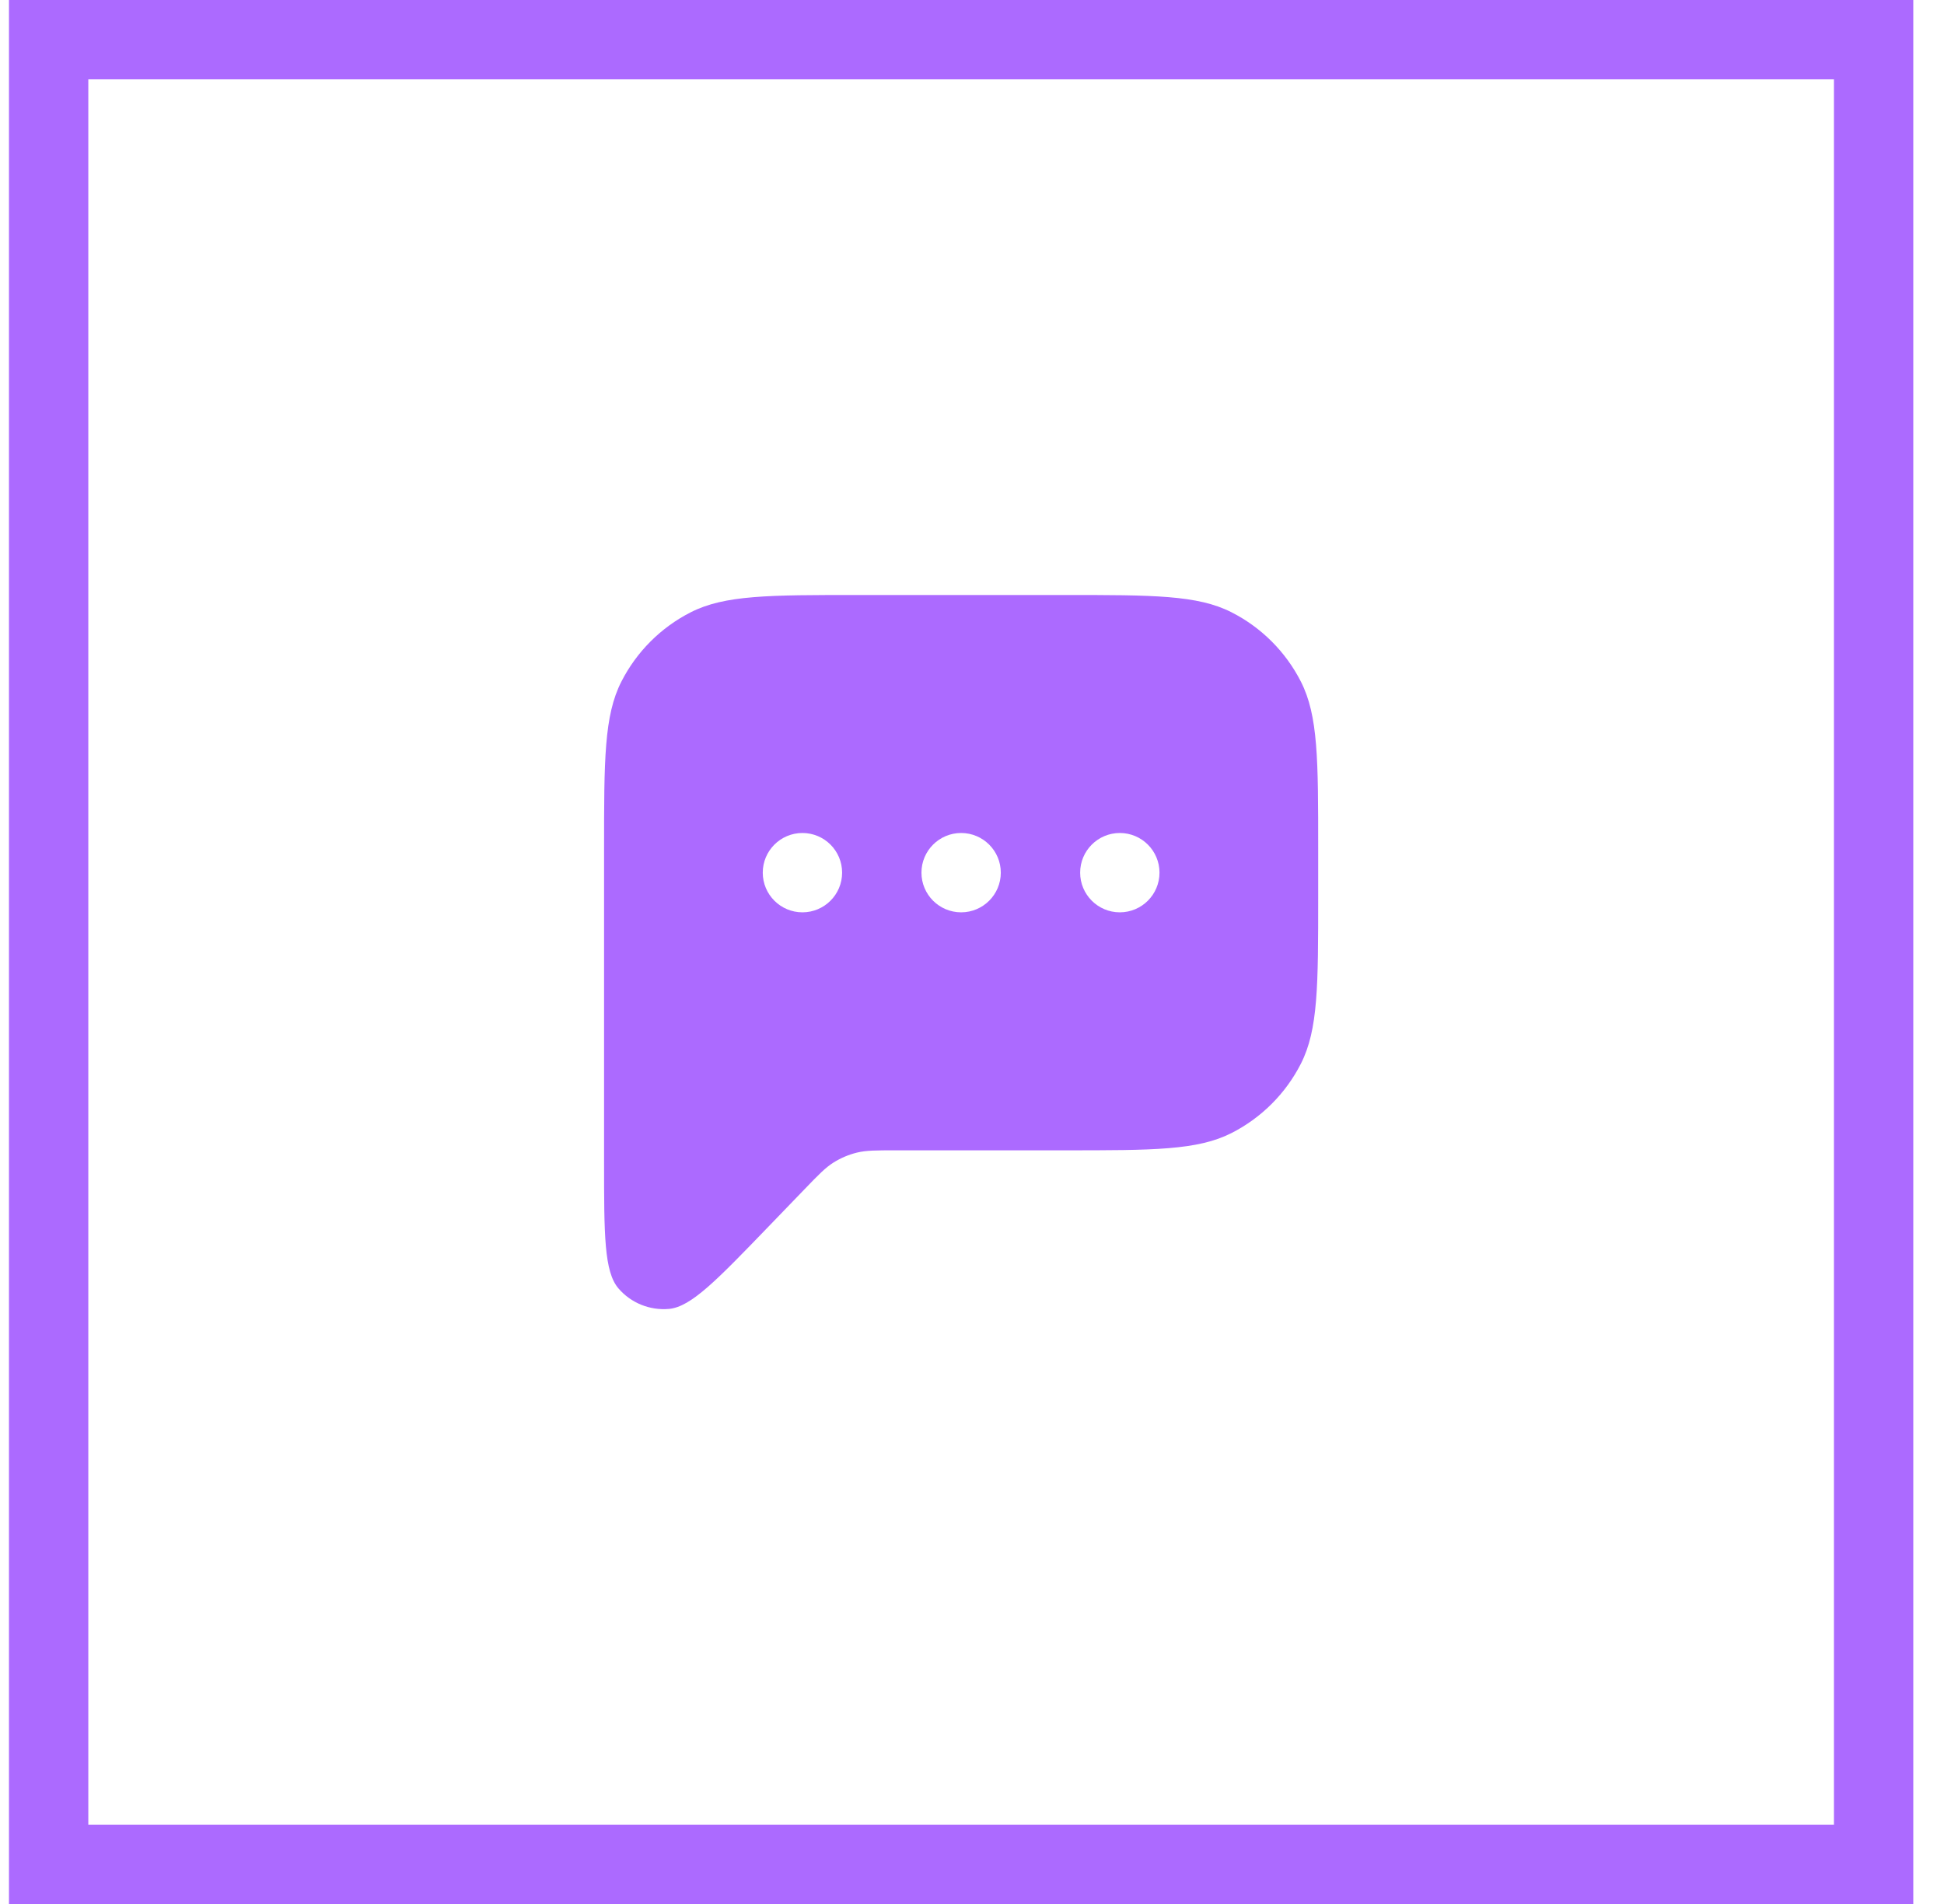
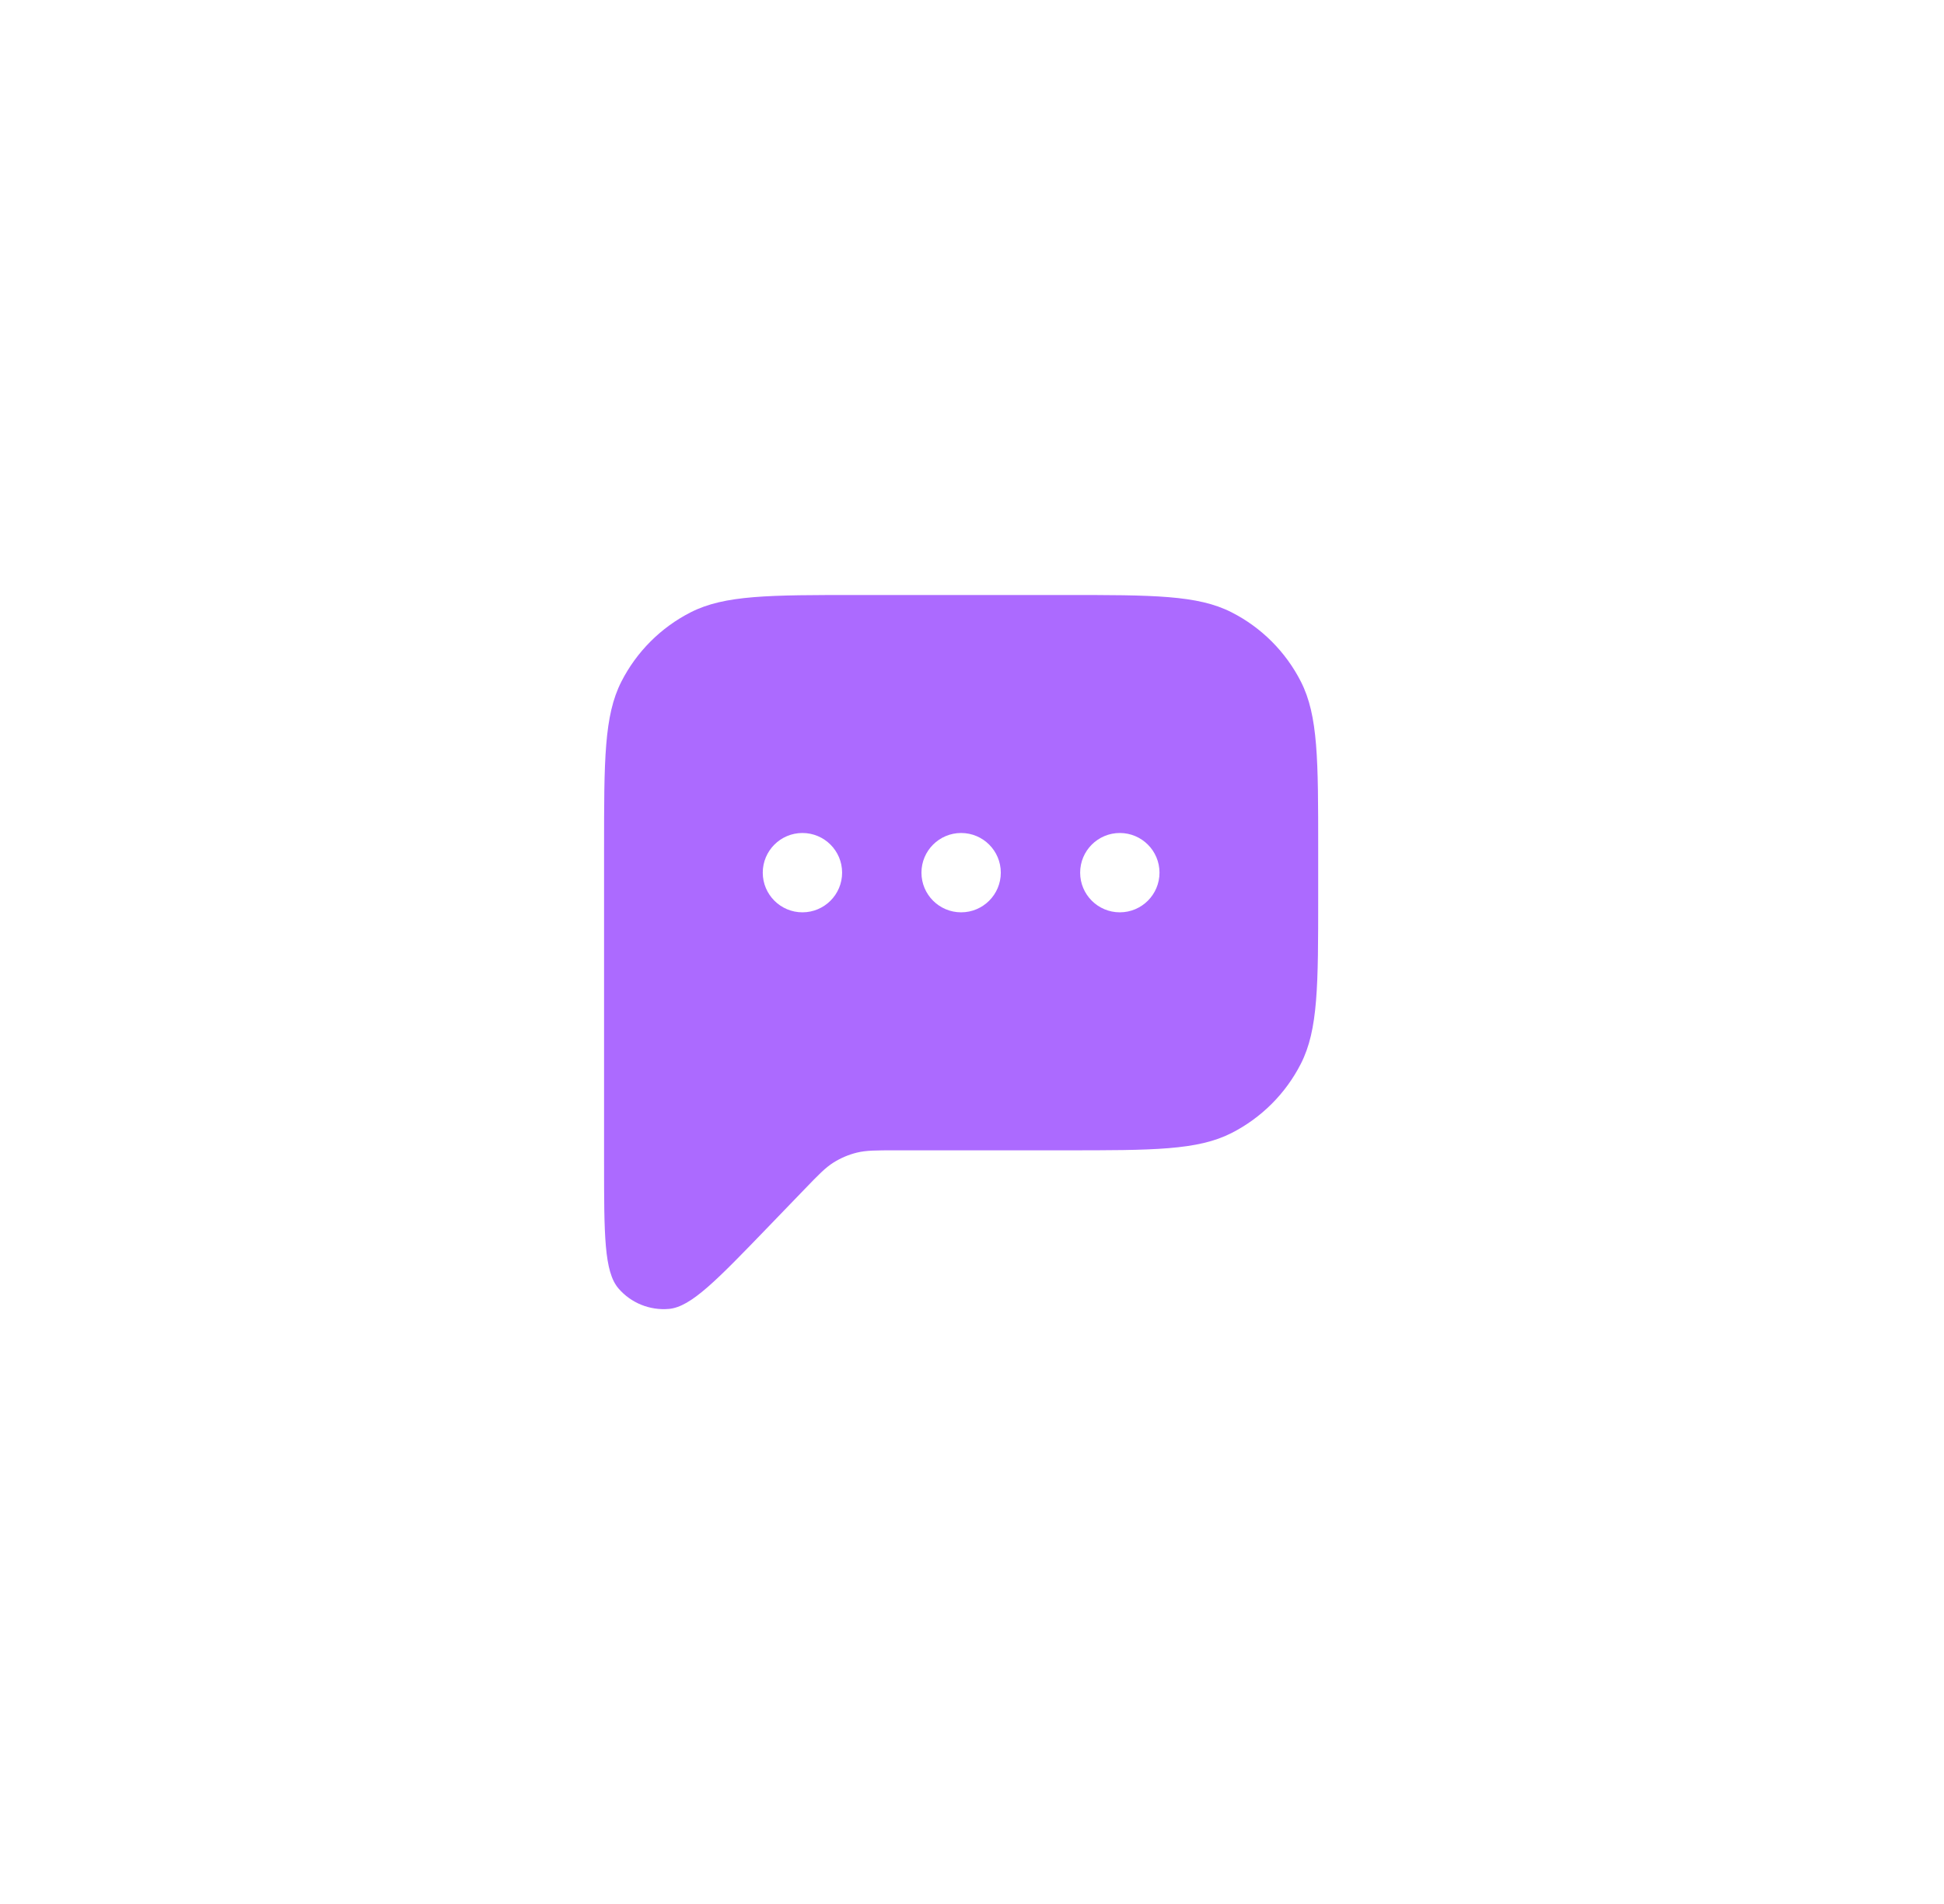
<svg xmlns="http://www.w3.org/2000/svg" width="49" height="48" viewBox="0 0 49 48" fill="none">
-   <rect x="1.226" y="1" width="46" height="46" stroke="#AC6AFF" stroke-width="2" />
  <path fill-rule="evenodd" clip-rule="evenodd" d="M15.226 21.4V29.275C15.226 31.133 15.226 32.062 15.591 32.484C15.907 32.85 16.381 33.041 16.863 32.998C17.418 32.947 18.063 32.278 19.353 30.941L20.282 29.978C20.63 29.617 20.804 29.437 21.009 29.308C21.191 29.194 21.39 29.109 21.598 29.058C21.833 29 22.084 29 22.585 29H26.826C29.066 29 30.186 29 31.042 28.564C31.795 28.18 32.407 27.569 32.79 26.816C33.226 25.96 33.226 24.84 33.226 22.6V21.4C33.226 19.16 33.226 18.04 32.79 17.184C32.407 16.431 31.795 15.819 31.042 15.436C30.186 15 29.066 15 26.826 15H21.626C19.386 15 18.266 15 17.41 15.436C16.657 15.819 16.046 16.431 15.662 17.184C15.226 18.04 15.226 19.16 15.226 21.4ZM20.226 23C20.778 23 21.226 22.552 21.226 22C21.226 21.448 20.778 21 20.226 21C19.674 21 19.226 21.448 19.226 22C19.226 22.552 19.674 23 20.226 23ZM25.226 22C25.226 22.552 24.778 23 24.226 23C23.674 23 23.226 22.552 23.226 22C23.226 21.448 23.674 21 24.226 21C24.778 21 25.226 21.448 25.226 22ZM28.226 23C28.778 23 29.226 22.552 29.226 22C29.226 21.448 28.778 21 28.226 21C27.674 21 27.226 21.448 27.226 22C27.226 22.552 27.674 23 28.226 23Z" fill="#AC6AFF" />
</svg>